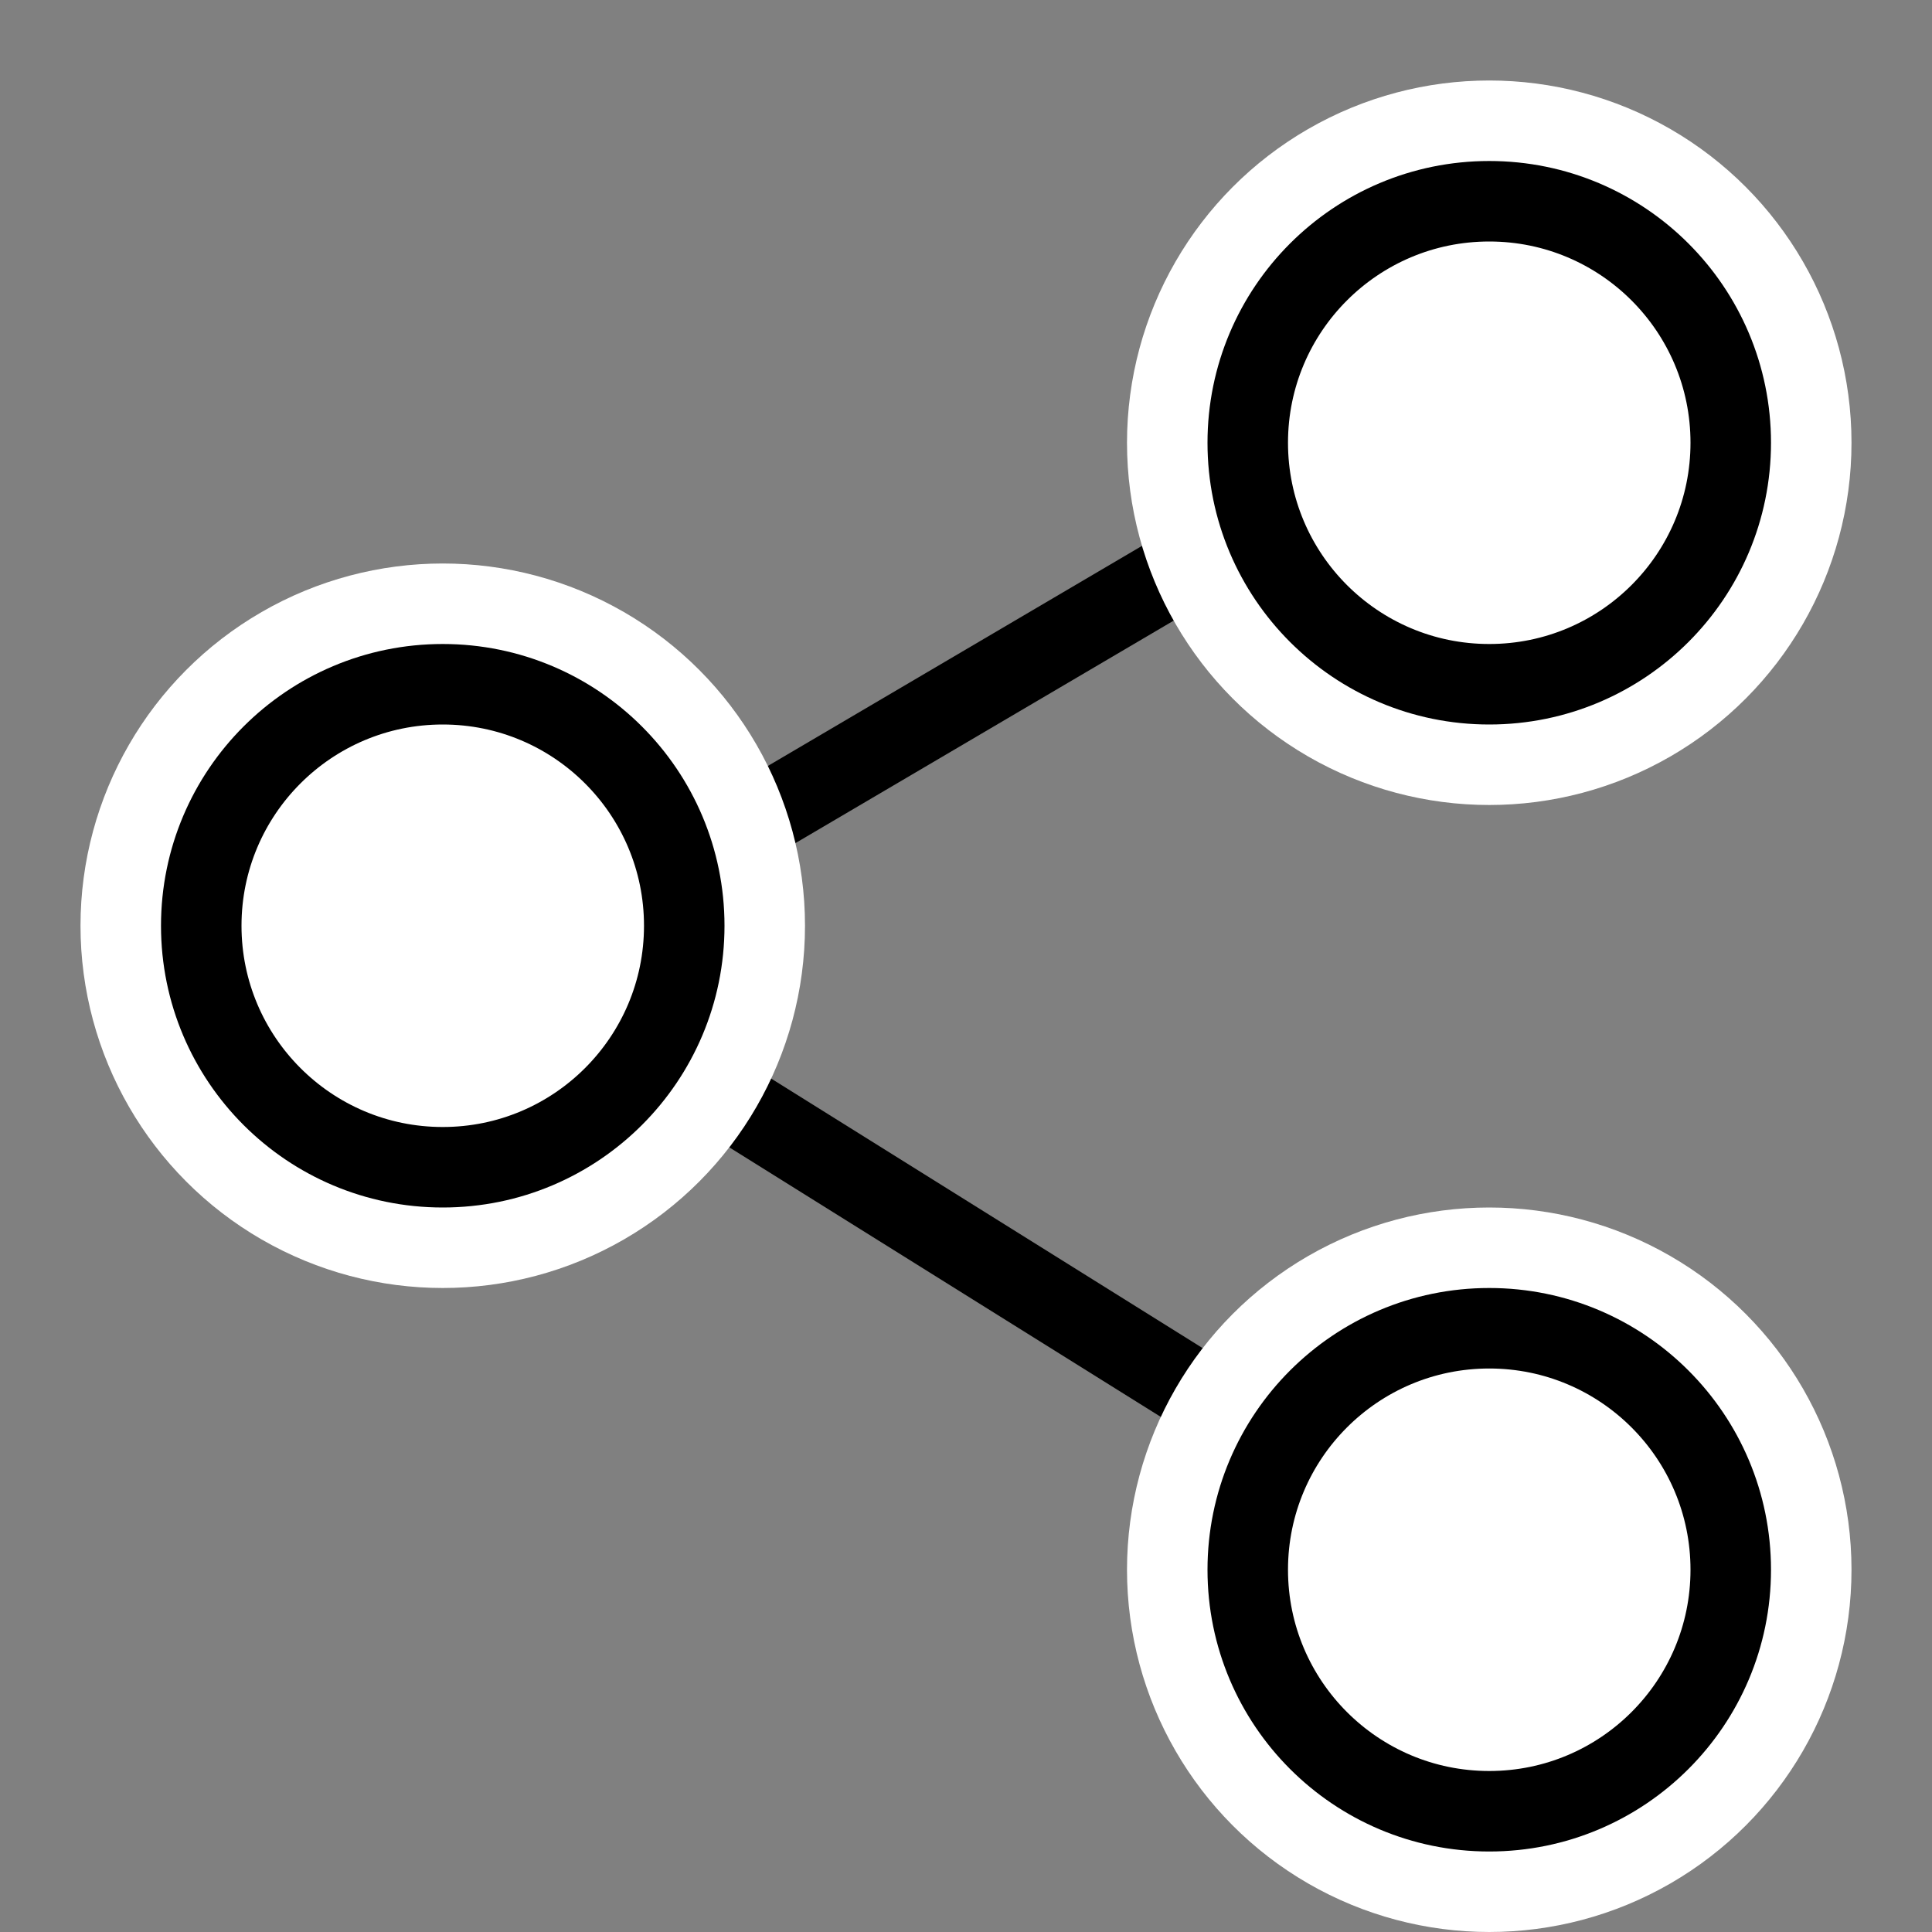
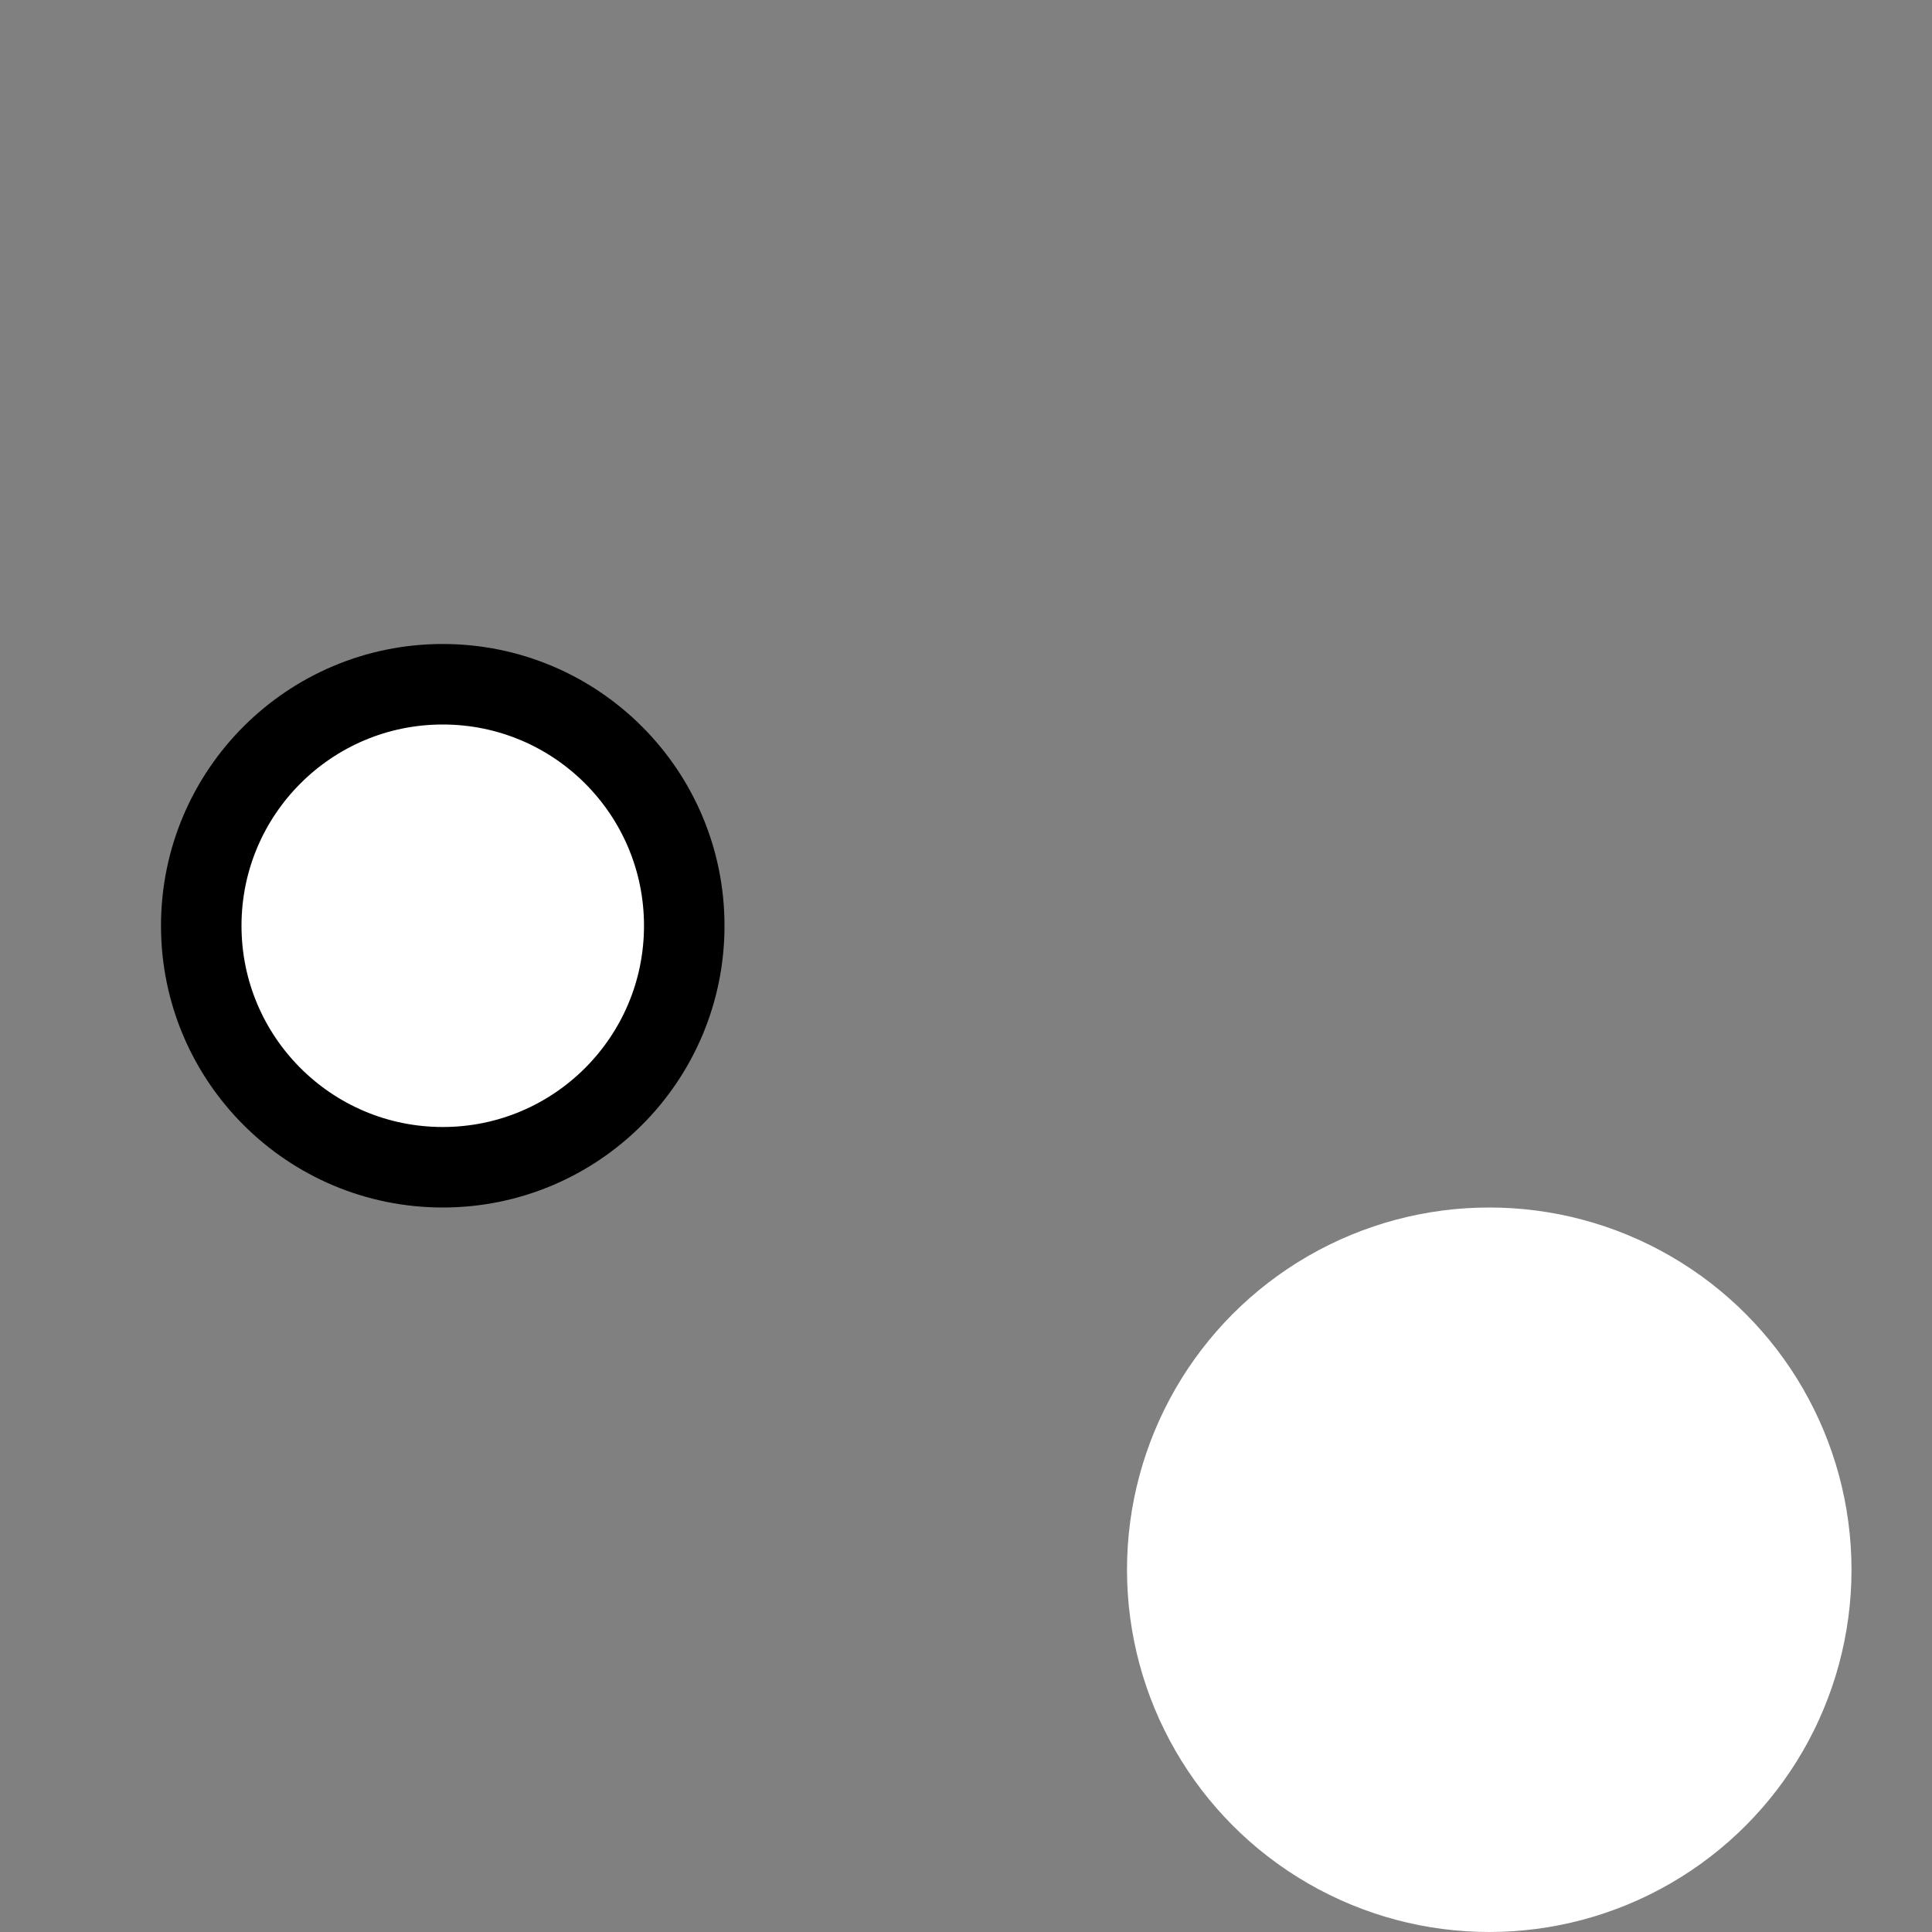
<svg xmlns="http://www.w3.org/2000/svg" width="24" height="24" fill="none">
  <rect width="100%" height="100%" fill="#808080" stroke="none" />
-   <path d="m8 11 8.5-5m-8.502 7 8.582 5.361" stroke="#000" />
  <circle cx="18.5" cy="19.5" r="4" fill="#fff" stroke="#fff" />
-   <circle cx="18.5" cy="5.5" r="4" fill="#fff" stroke="#fff" />
-   <circle cx="5.5" cy="11.5" r="4" fill="#fff" stroke="#fff" />
-   <circle cx="18.5" cy="19.5" r="3" fill="#fff" stroke="#000" />
-   <circle cx="18.5" cy="5.5" r="3" fill="#fff" stroke="#000" />
  <circle cx="5.5" cy="11.5" r="3" fill="#fff" stroke="#000" />
</svg>